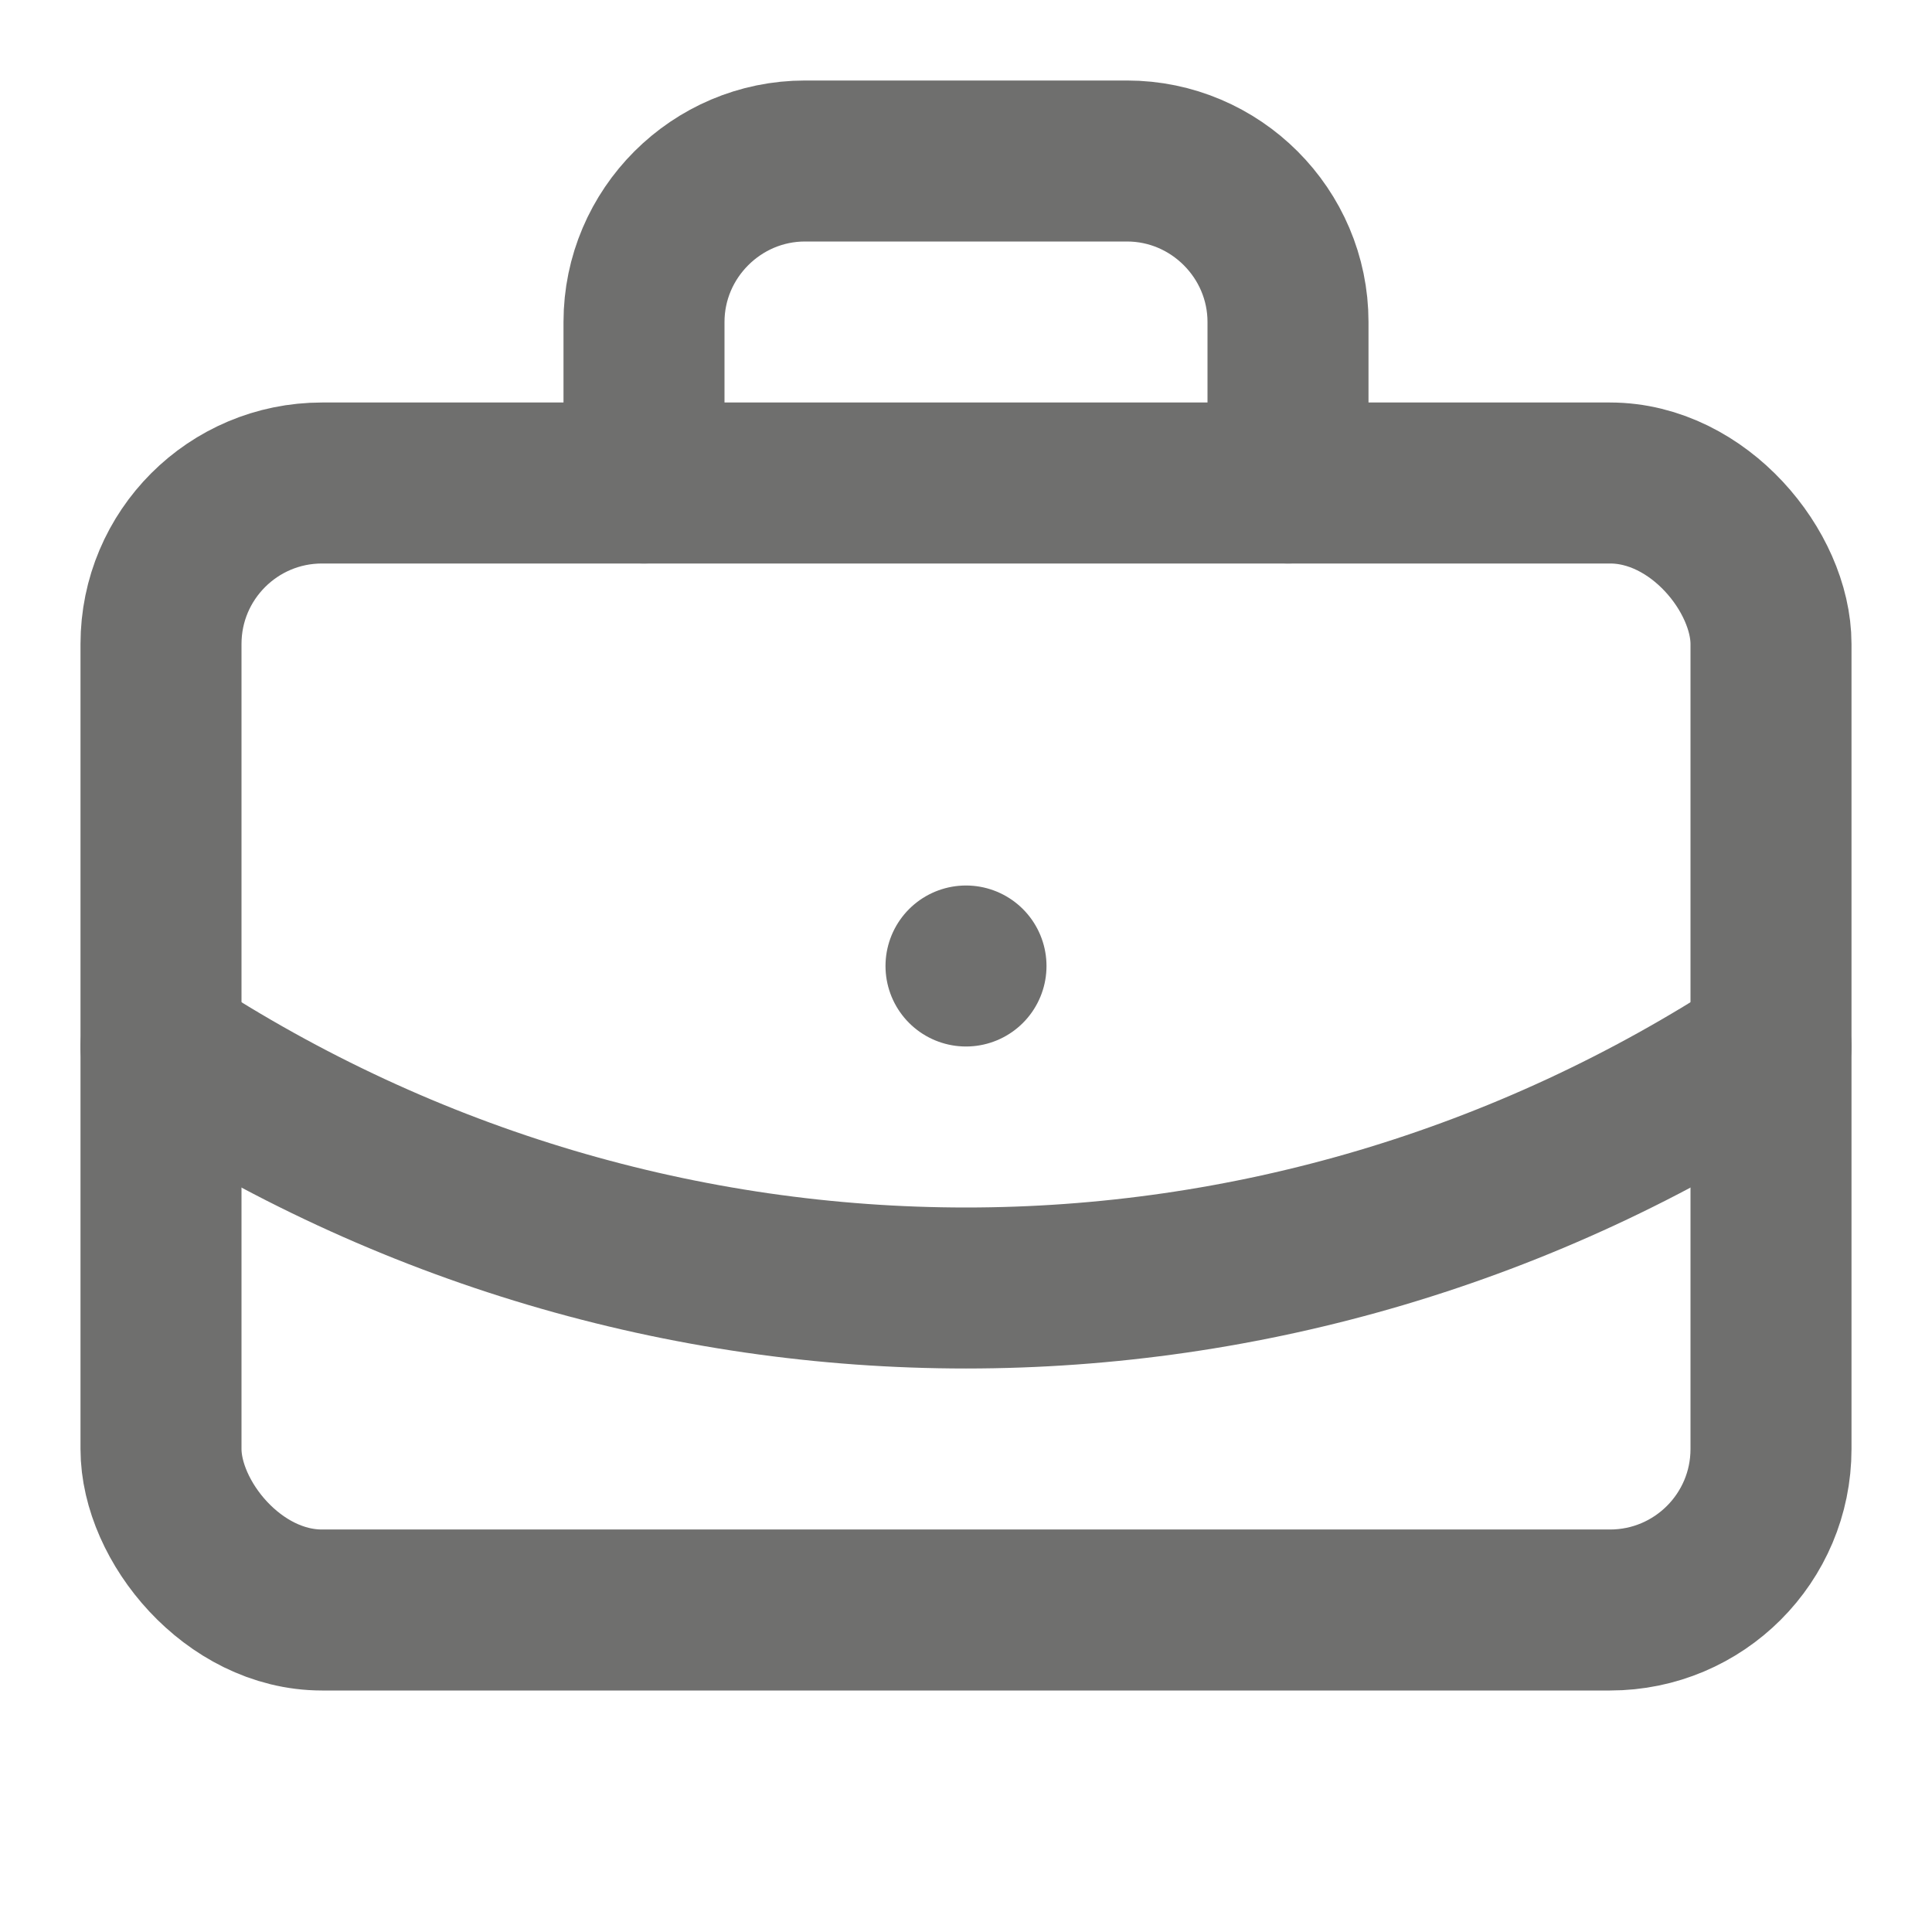
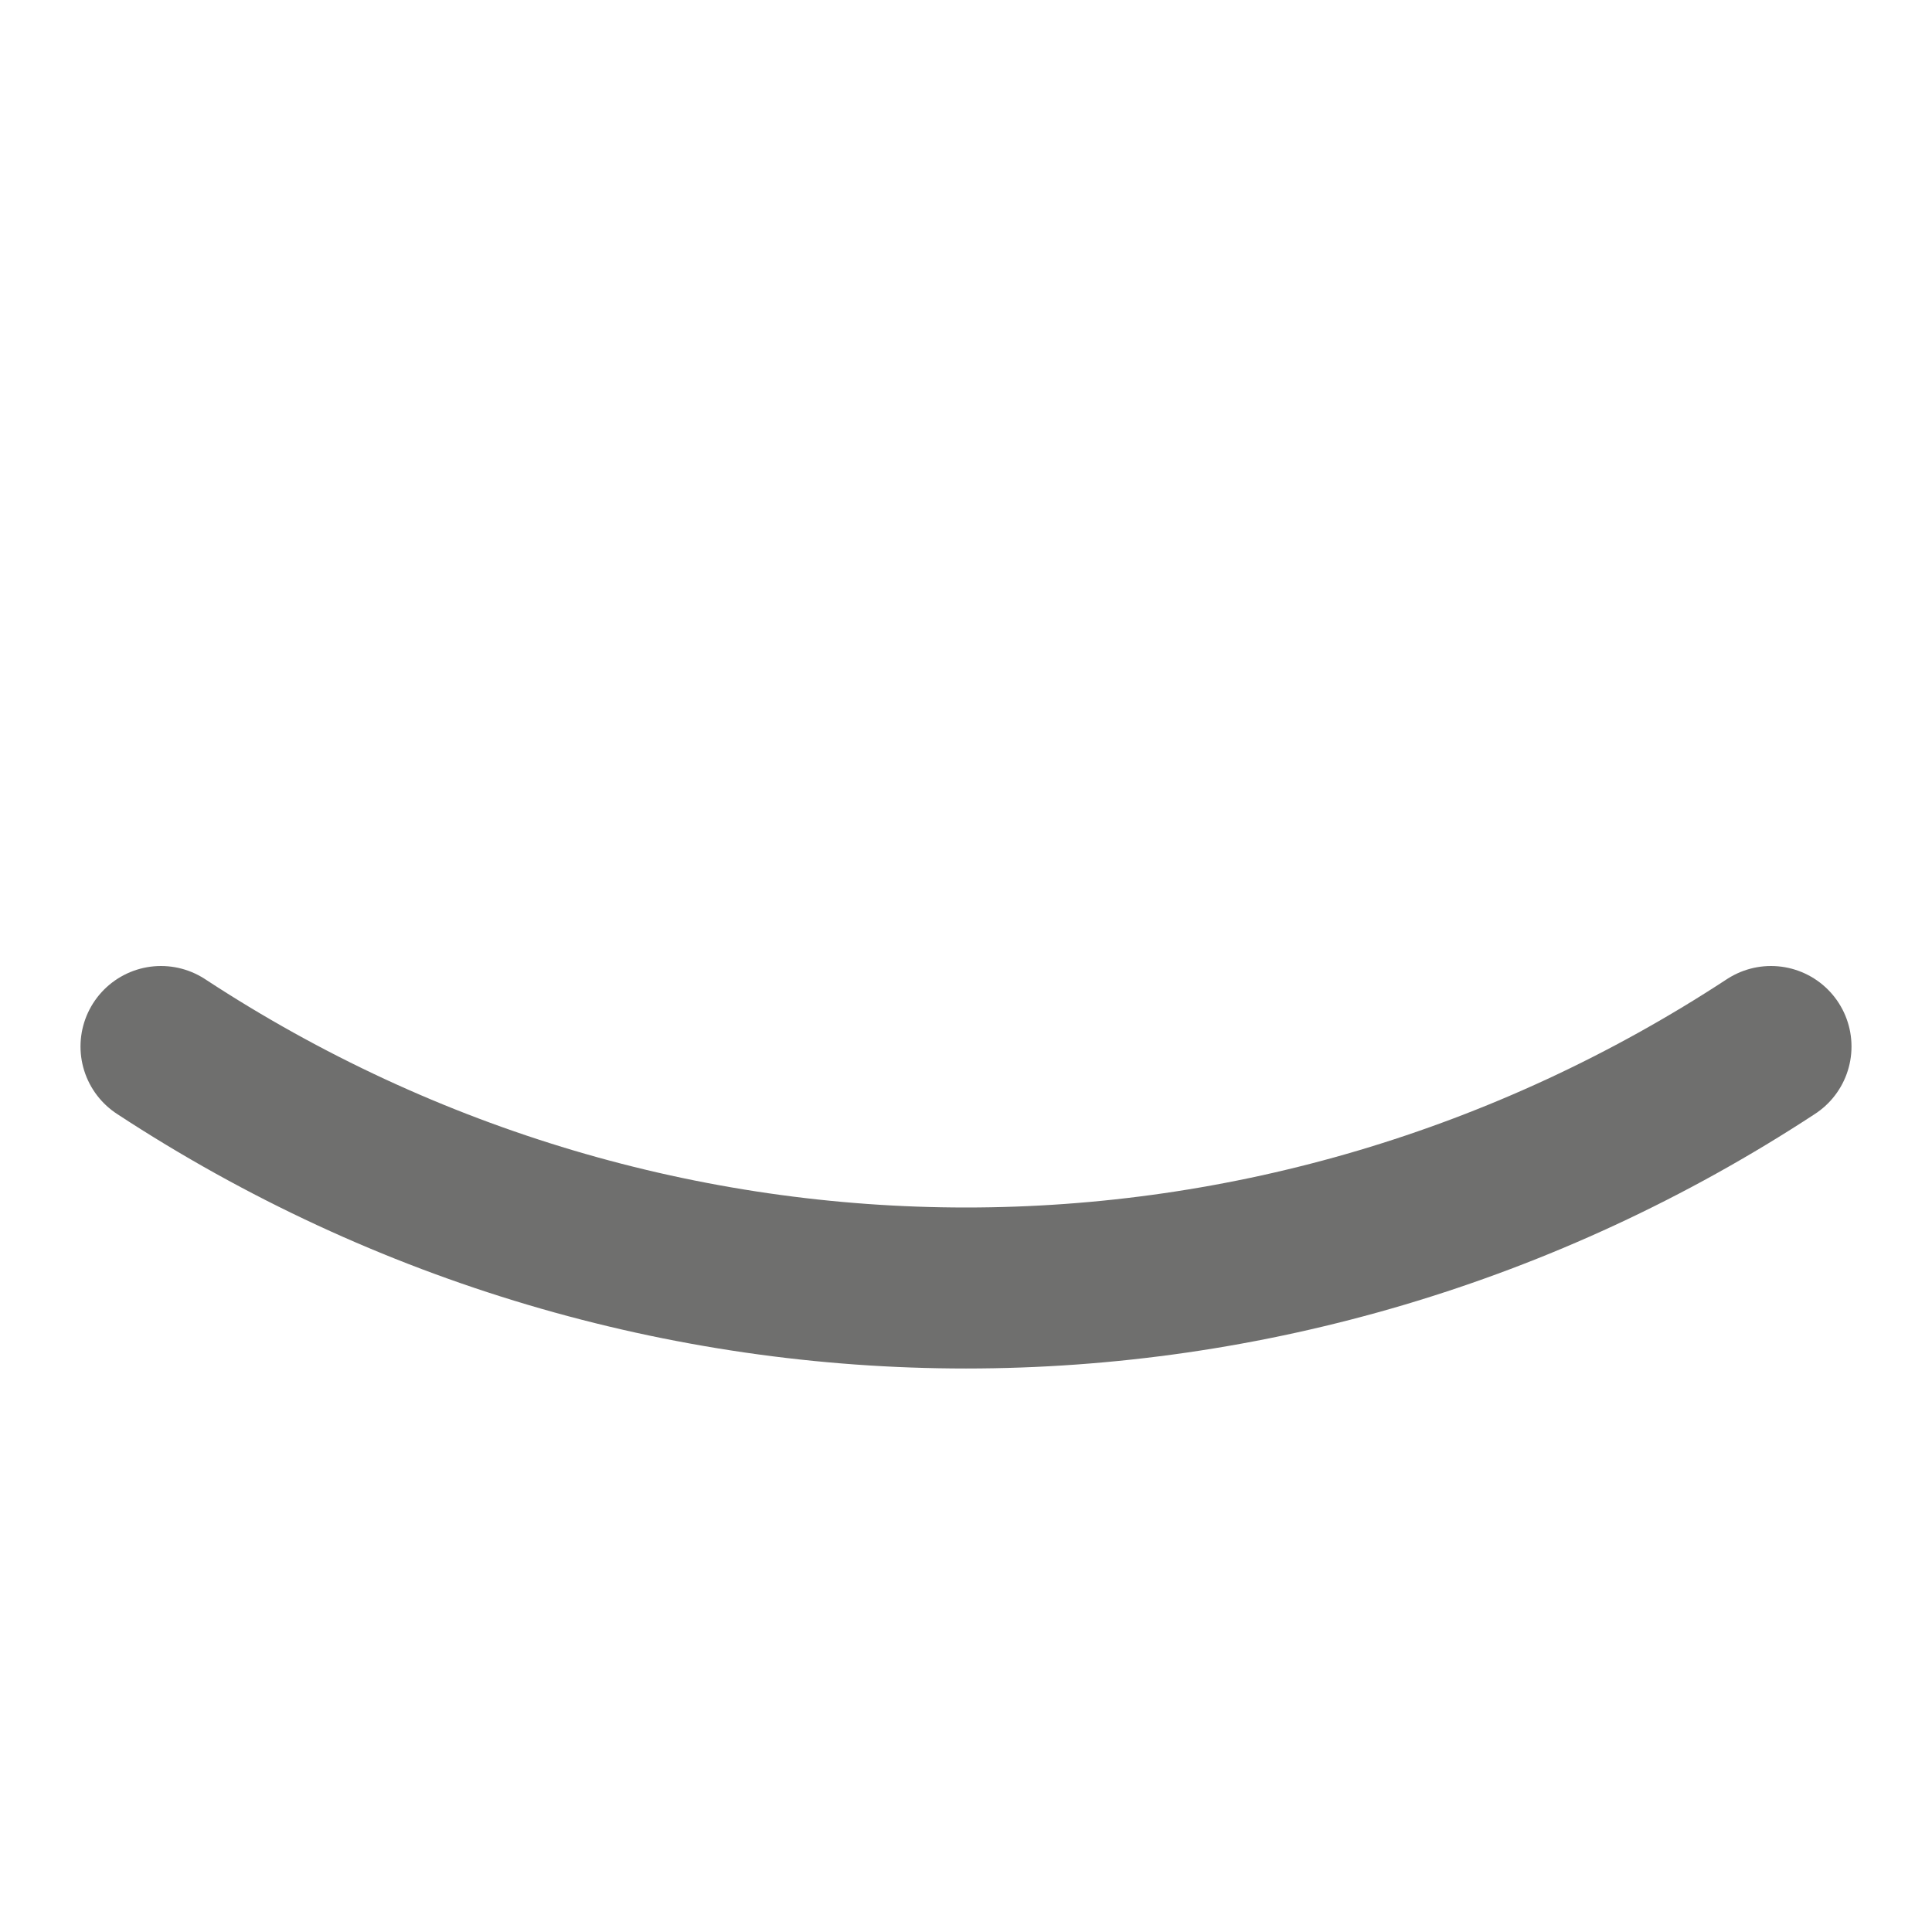
<svg xmlns="http://www.w3.org/2000/svg" id="Layer_1" version="1.1" viewBox="0 0 24 24">
  <defs>
    <style>
      .st0 {
        fill: none;
        stroke: #6f6f6e;
        stroke-linecap: round;
        stroke-linejoin: round;
        stroke-width: 2px;
      }
    </style>
  </defs>
-   <path class="st0" d="M12,12h0" />
-   <path class="st0" d="M16,6v-2c0-1.1-.9-2-2-2h-4c-1.1,0-2,.9-2,2v2" />
  <path class="st0" d="M22,13c-6.1,4-13.9,4-20,0" />
-   <rect class="st0" x="2" y="6" width="20" height="14" rx="2" ry="2" />
</svg>